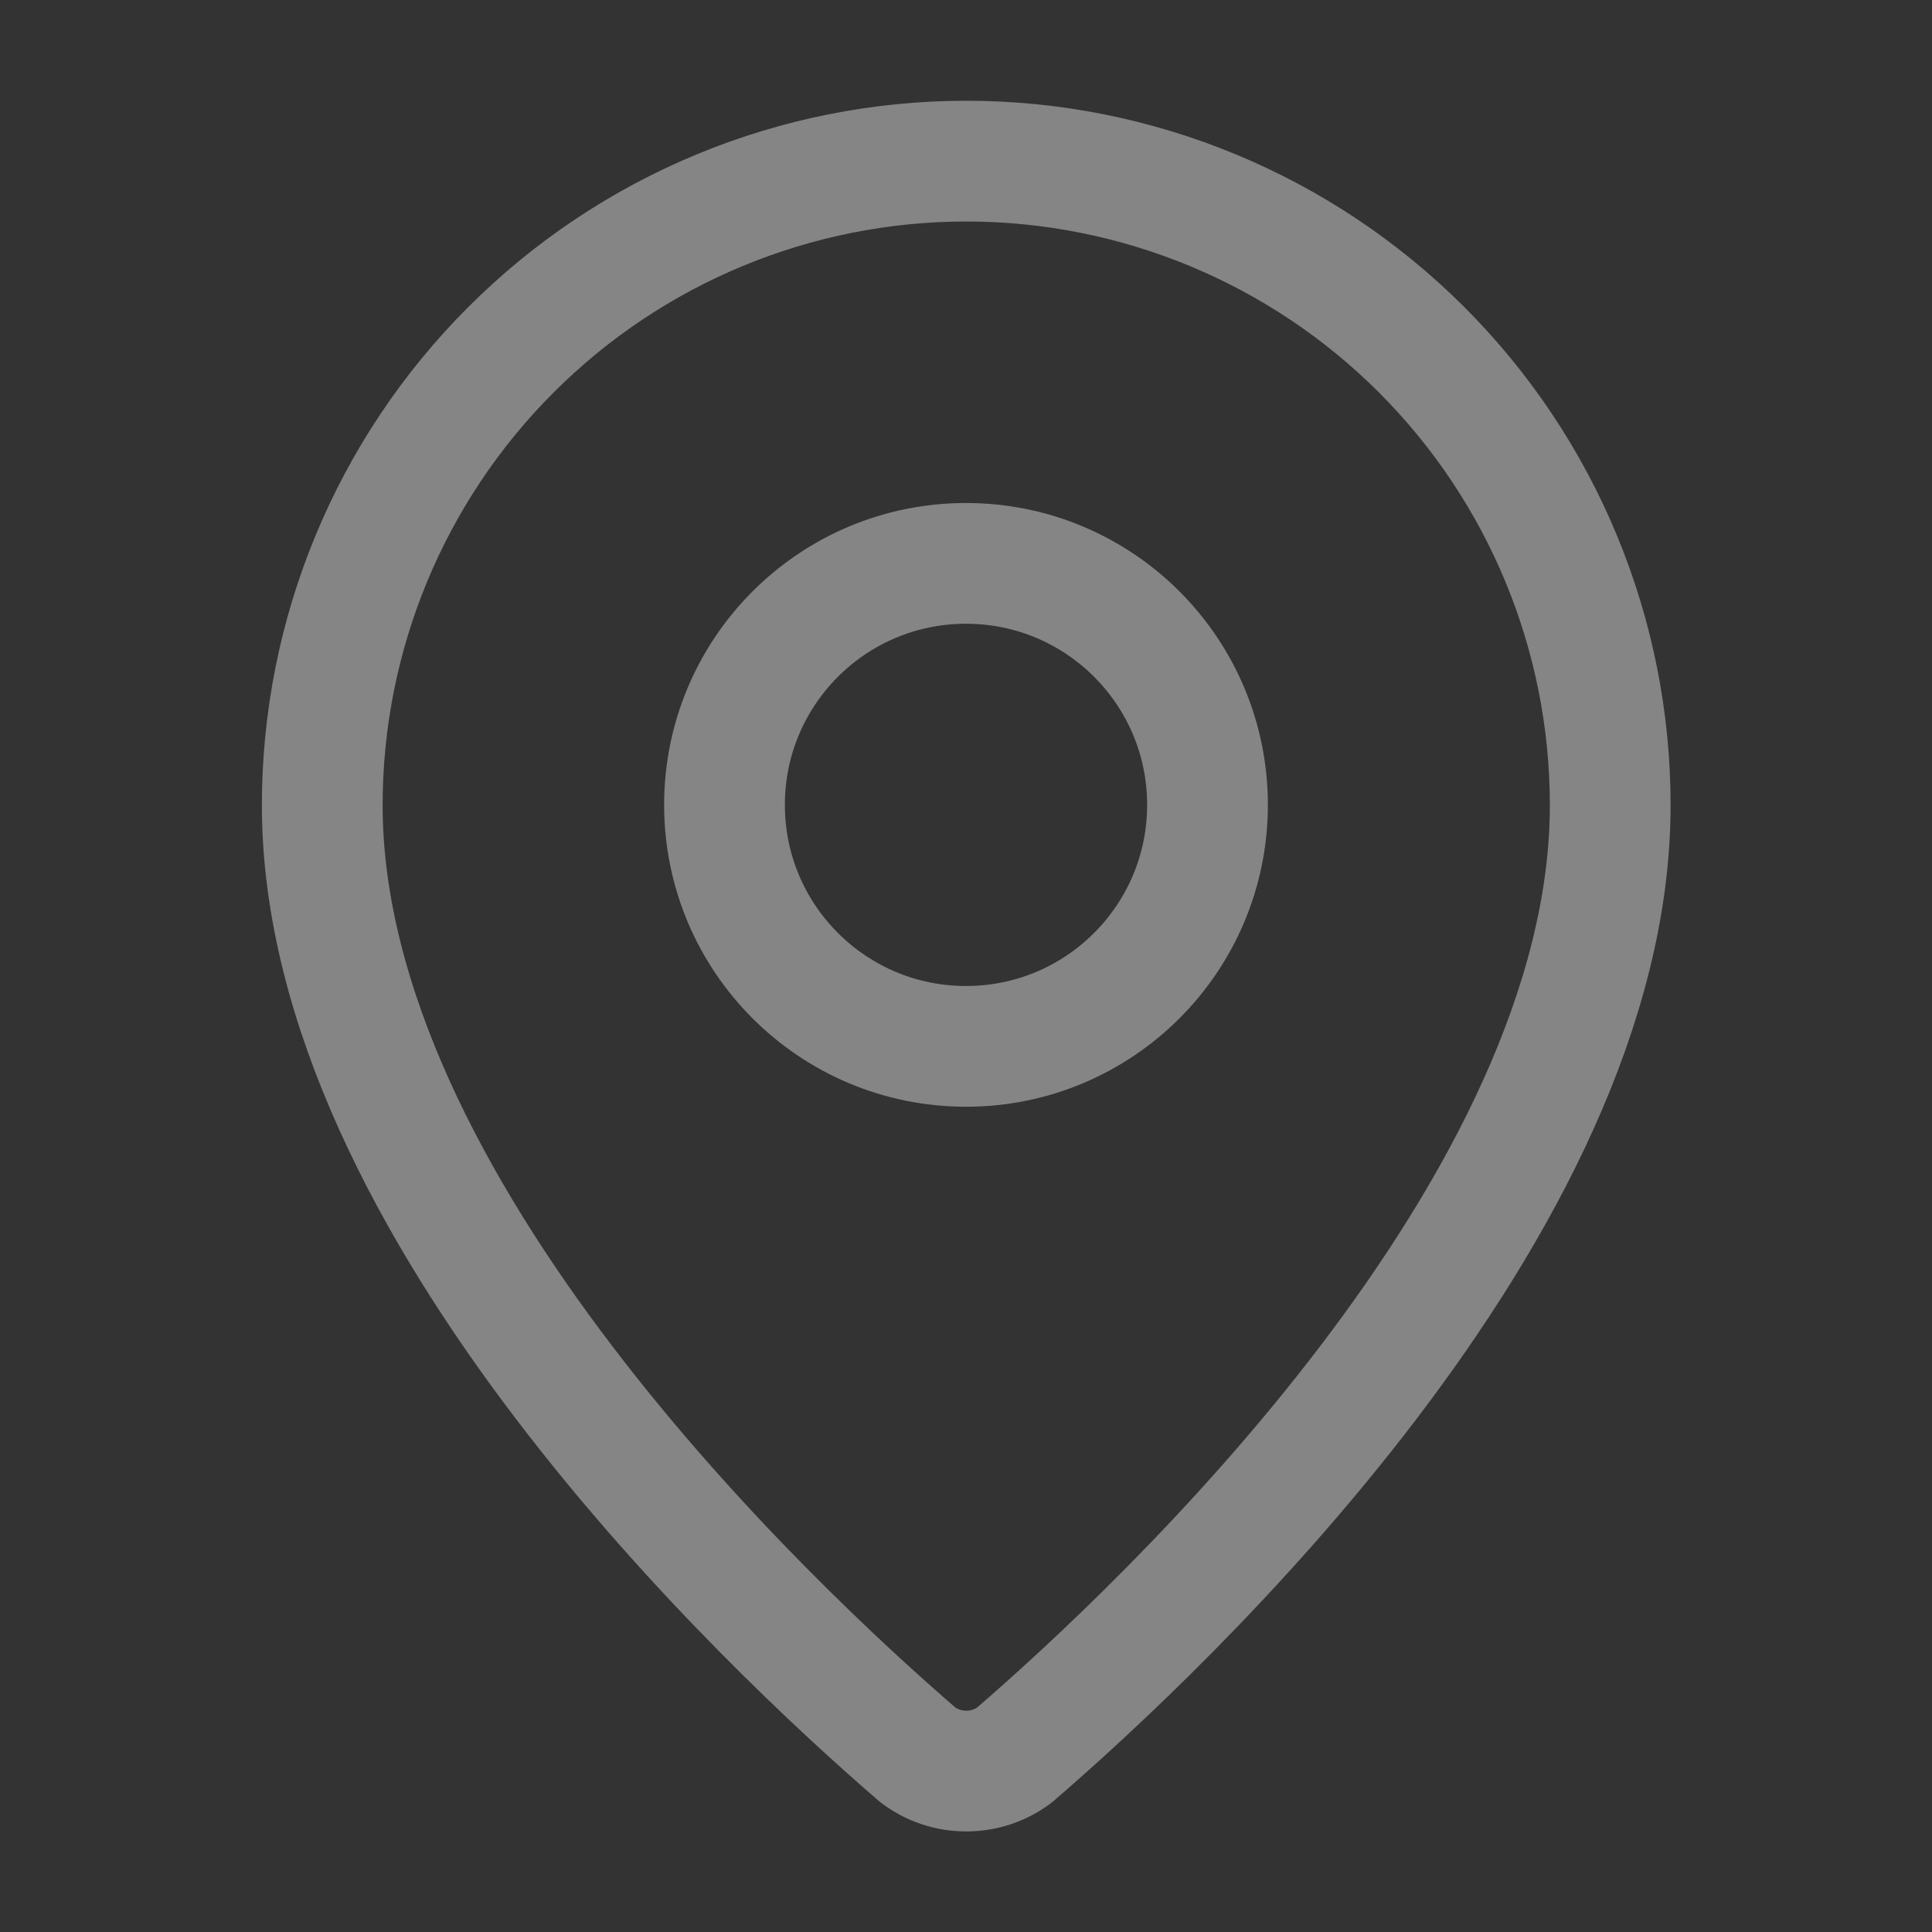
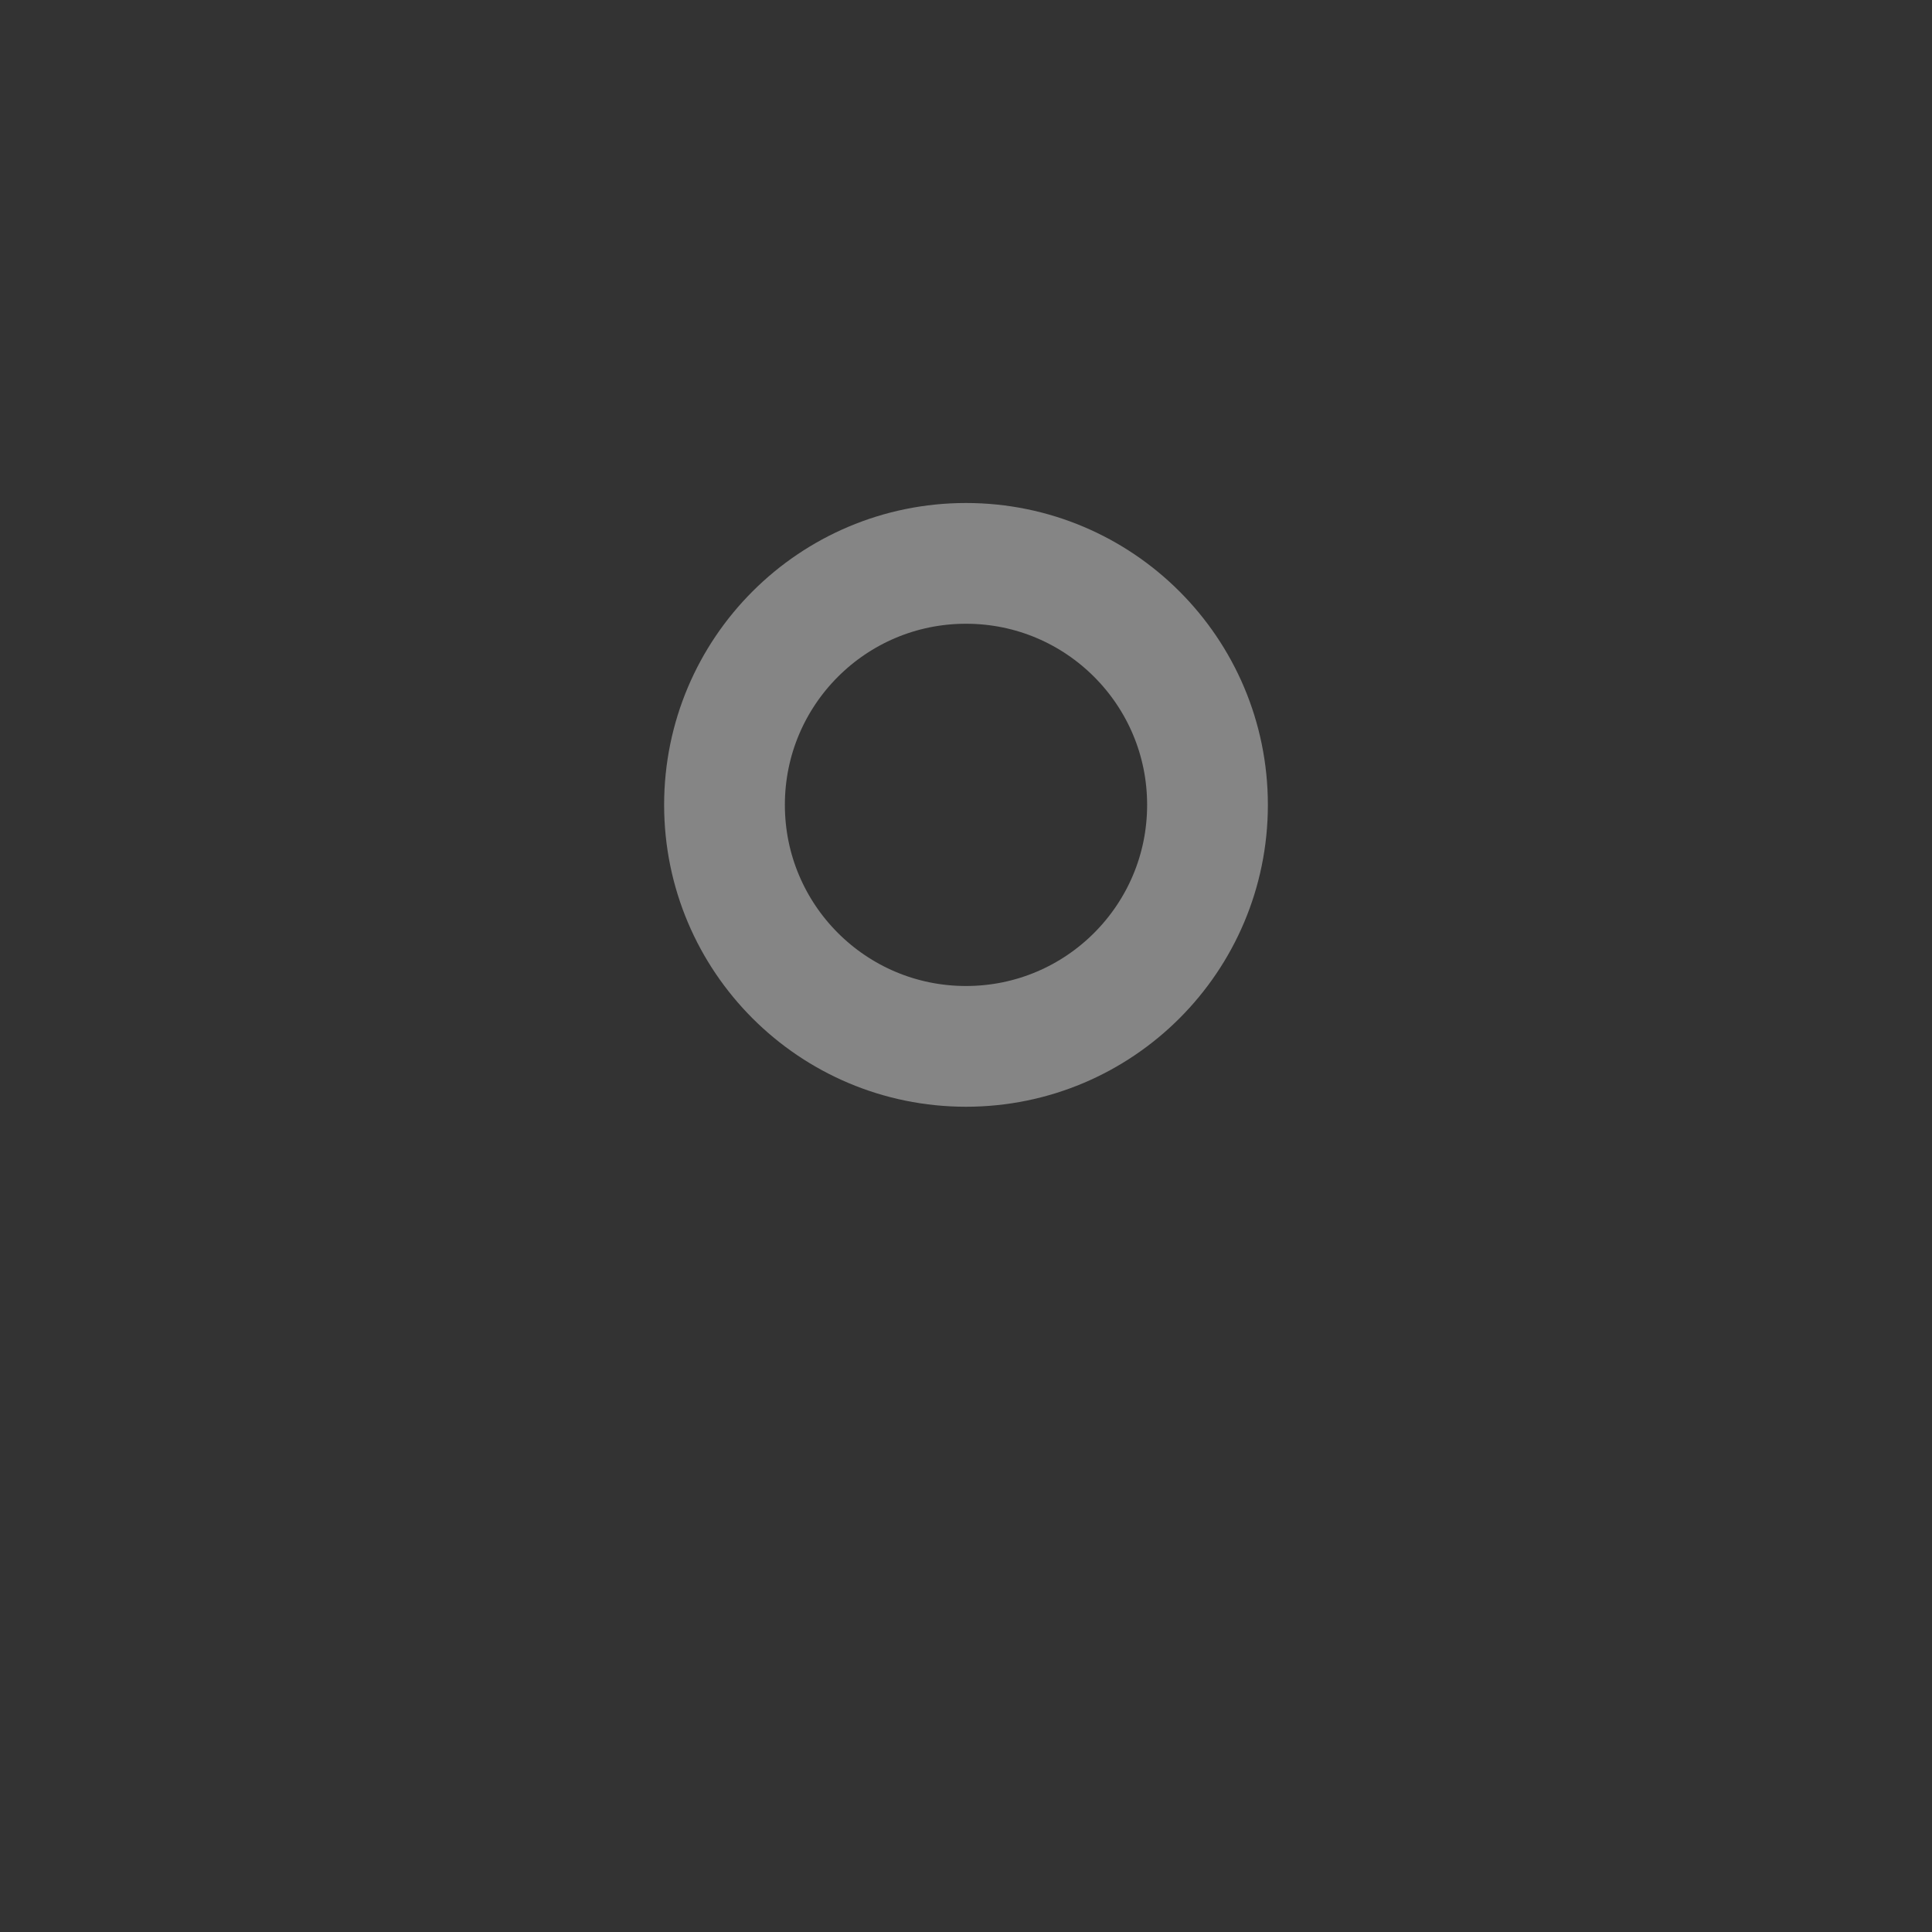
<svg xmlns="http://www.w3.org/2000/svg" width="20" height="20" viewBox="0 0 20 20" fill="none">
  <rect x="0" y="0" width="20" height="20" fill="#333333" stroke="none" />
  <g opacity="0.4">
-     <path d="M16.669 8.335C16.669 12.495 12.053 16.829 10.503 18.167C10.359 18.276 10.183 18.334 10.003 18.334C9.822 18.334 9.646 18.276 9.502 18.167C7.952 16.829 3.336 12.495 3.336 8.335C3.336 6.567 4.038 4.871 5.289 3.621C6.539 2.37 8.234 1.668 10.003 1.668C11.771 1.668 13.466 2.37 14.717 3.621C15.967 4.871 16.669 6.567 16.669 8.335Z" stroke="white" stroke-width="1.25" stroke-linecap="round" stroke-linejoin="round" />
    <path d="M10 10.832C11.381 10.832 12.5 9.713 12.5 8.332C12.5 6.951 11.381 5.832 10 5.832C8.619 5.832 7.5 6.951 7.5 8.332C7.5 9.713 8.619 10.832 10 10.832Z" stroke="white" stroke-width="1.25" stroke-linecap="round" stroke-linejoin="round" />
  </g>
</svg>